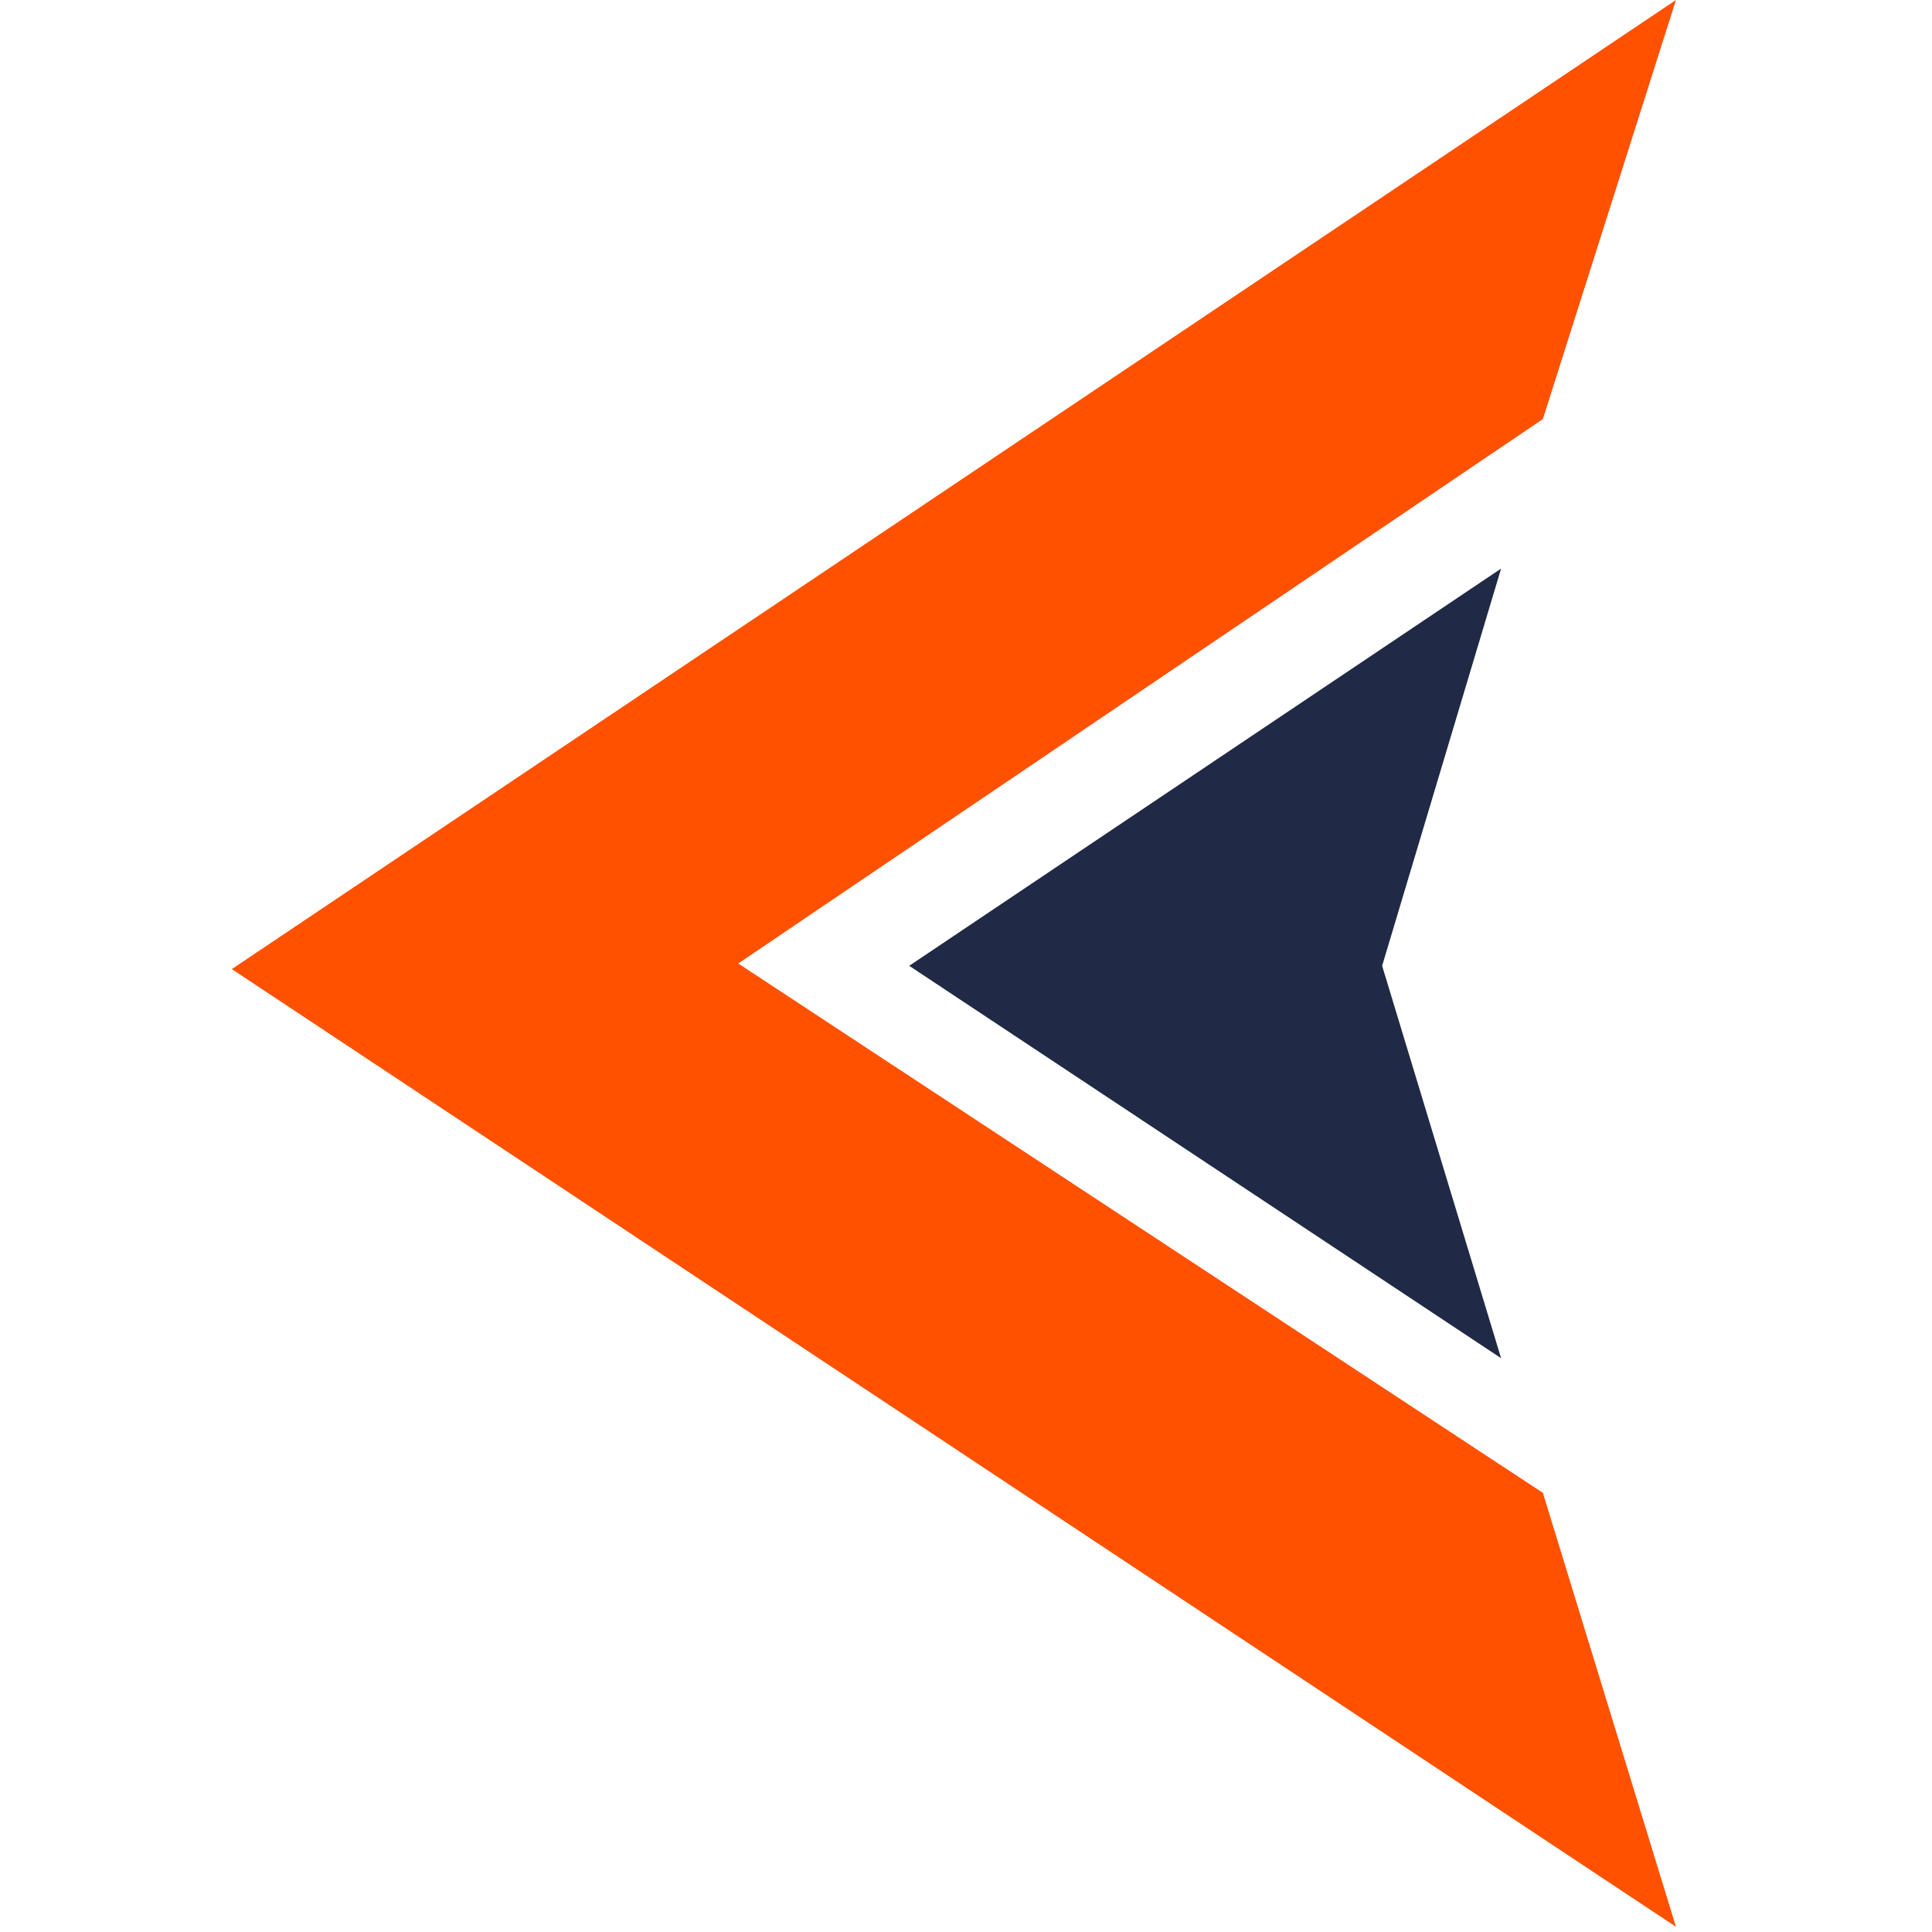
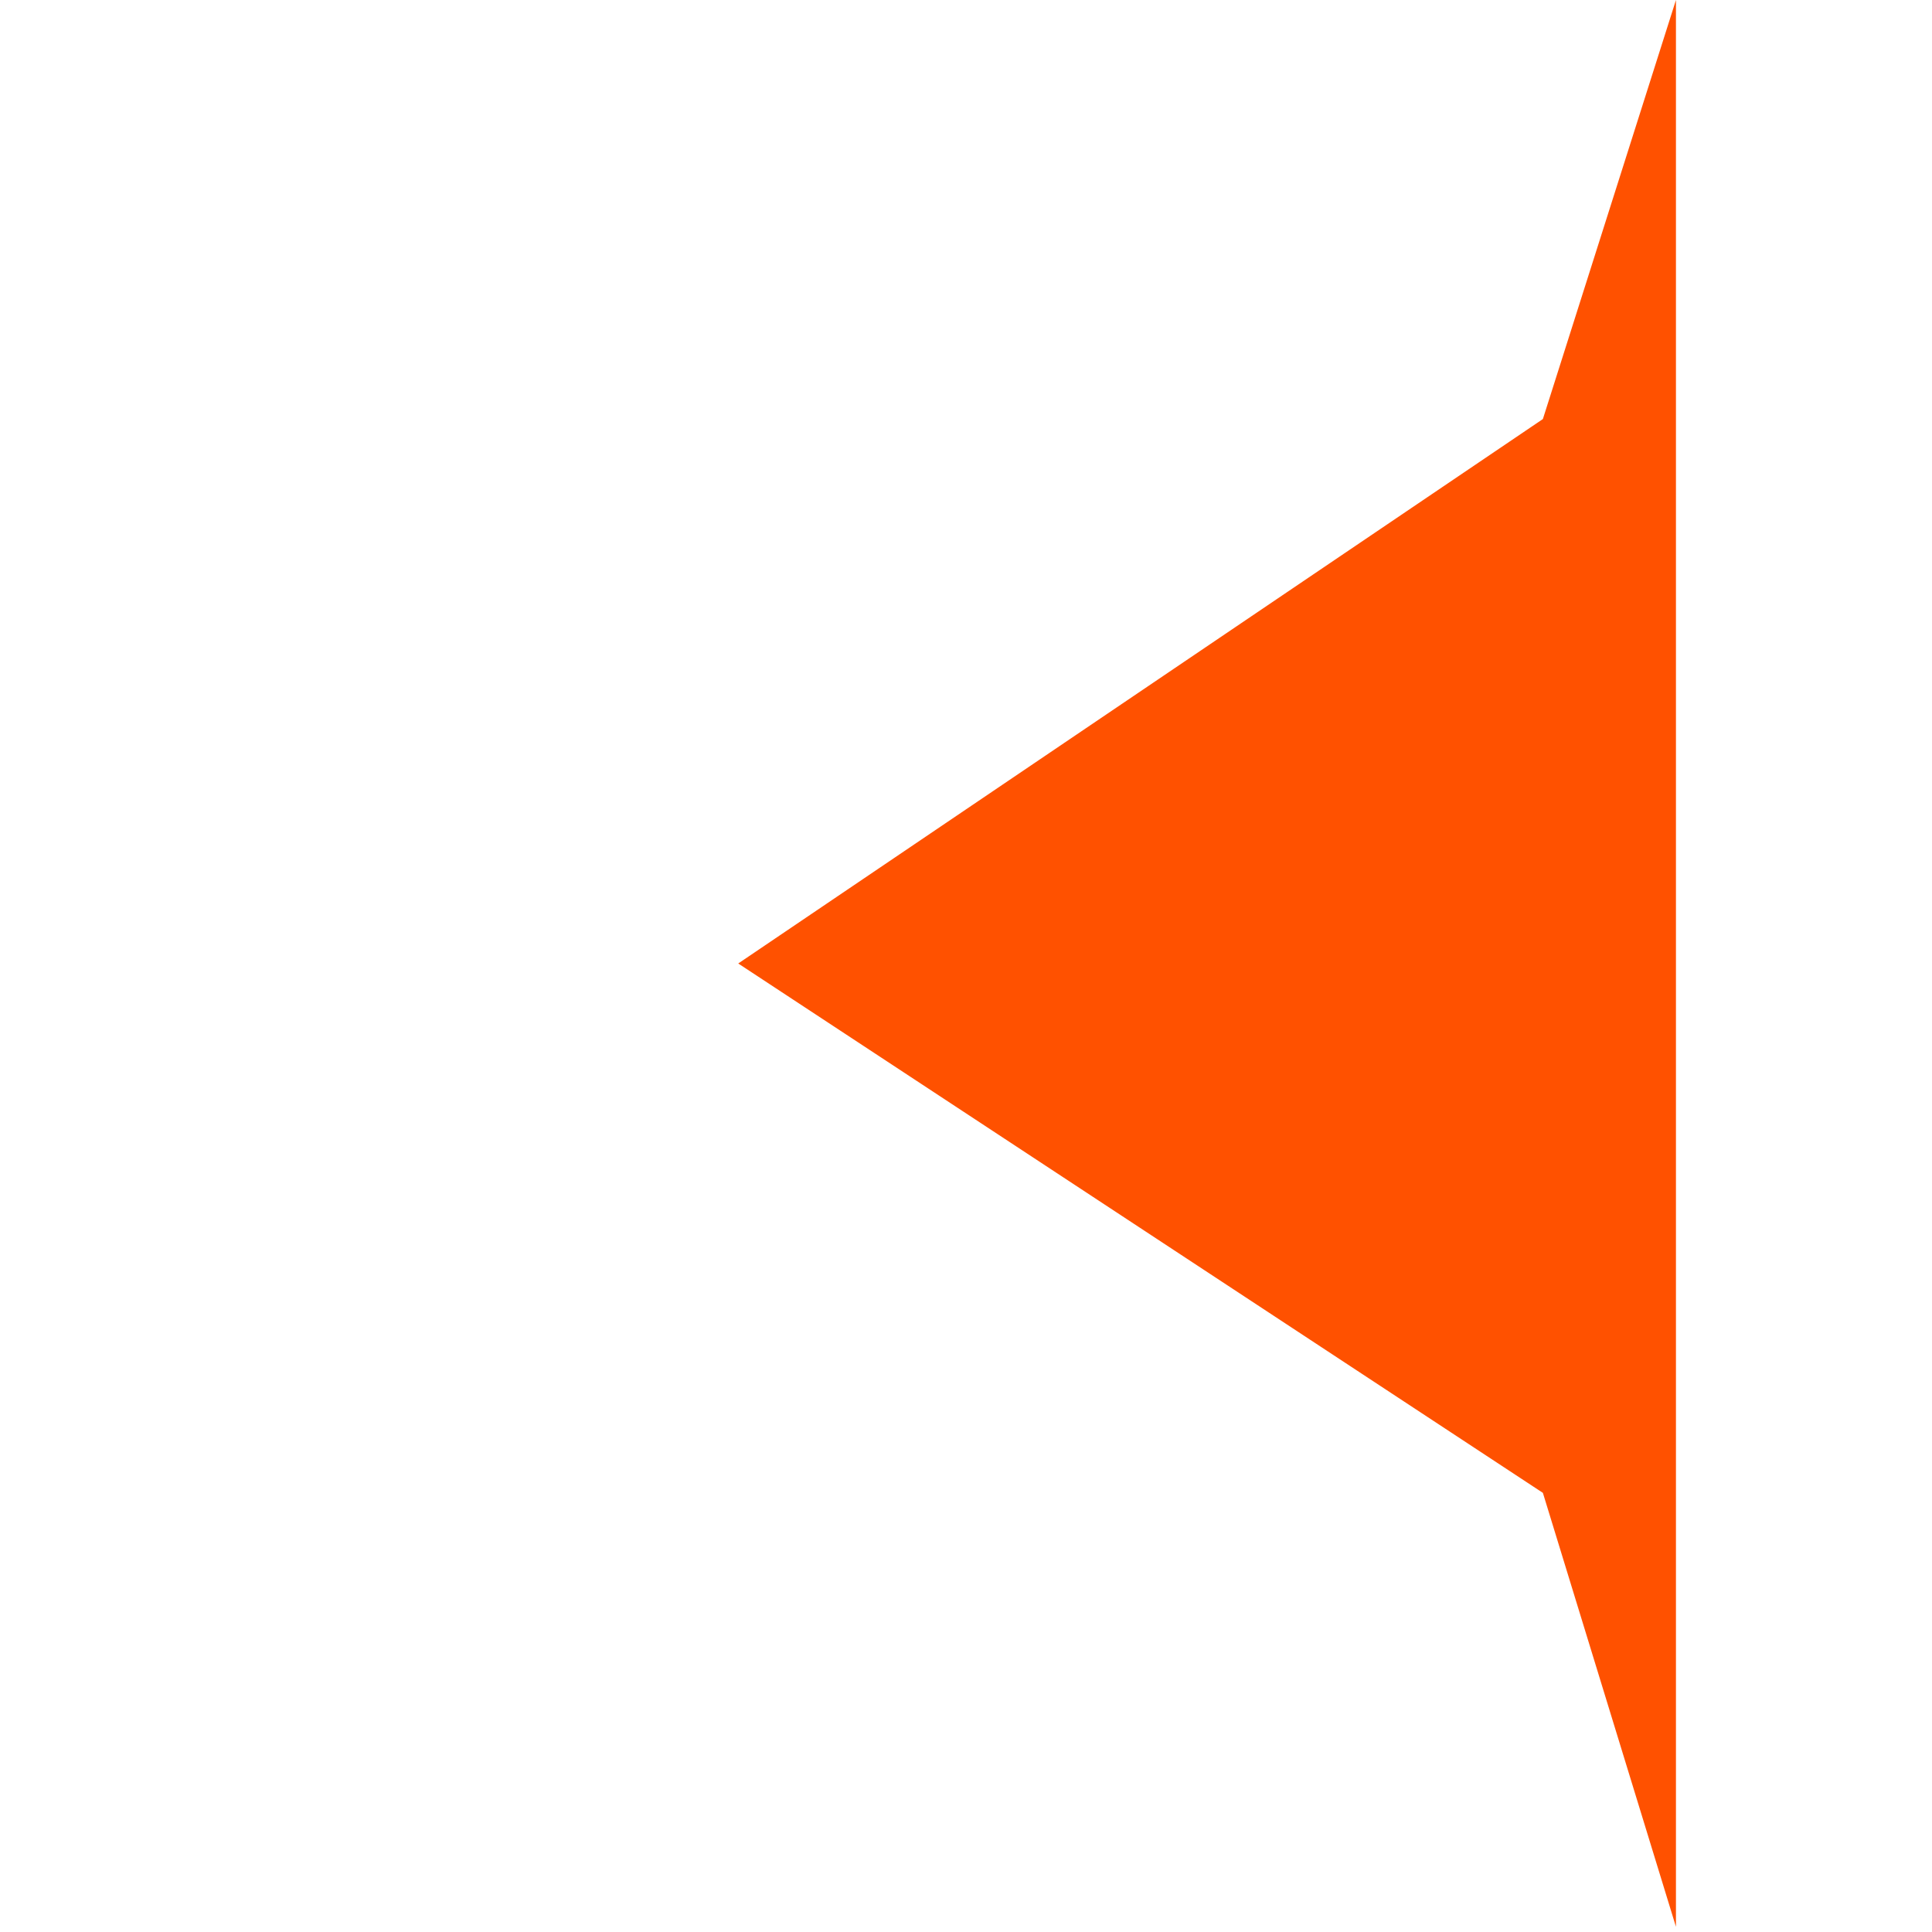
<svg xmlns="http://www.w3.org/2000/svg" width="100" height="100" viewBox="0 0 100 100" fill="none">
-   <path d="M79.859 21.69L38.211 49.87L79.859 77.27L86.747 99.73L12 50.16L86.747 0L79.859 21.69Z" fill="#FF5100" />
-   <path d="M71.539 49.99L77.696 70.3L47.061 49.99L77.696 29.43L71.539 49.99Z" fill="#202945" />
+   <path d="M79.859 21.69L38.211 49.87L79.859 77.27L86.747 99.73L86.747 0L79.859 21.69Z" fill="#FF5100" />
</svg>